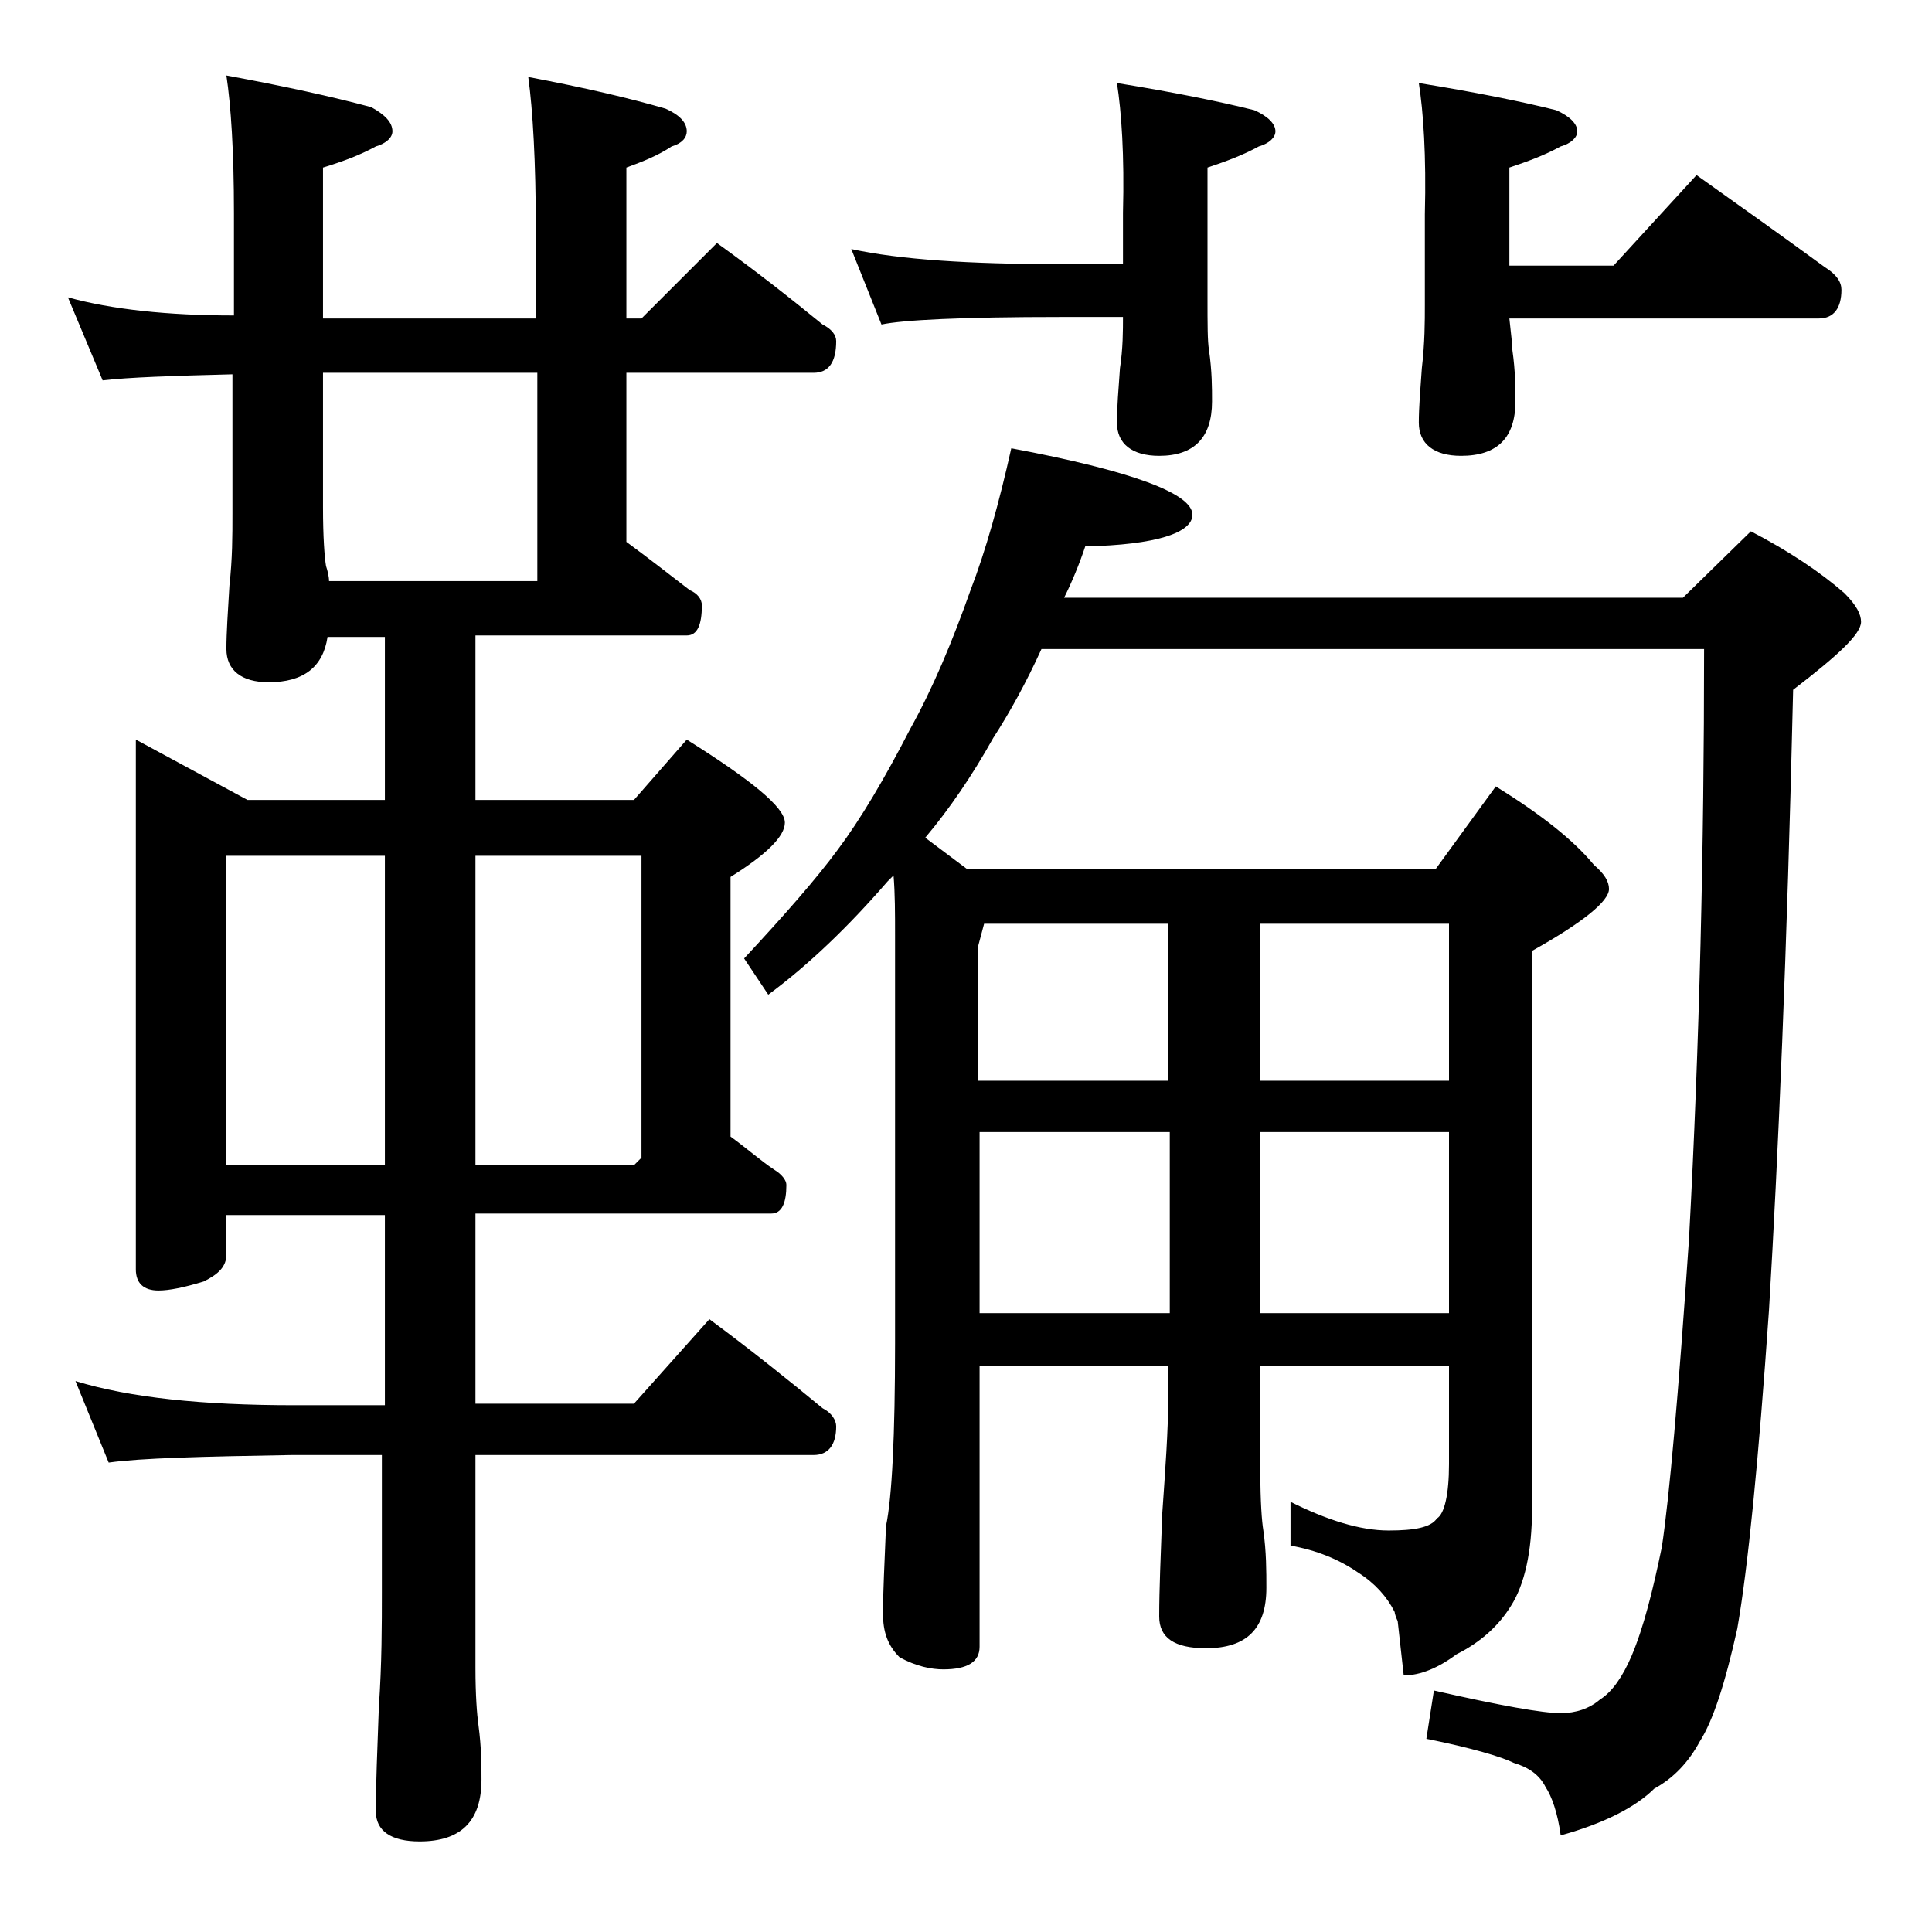
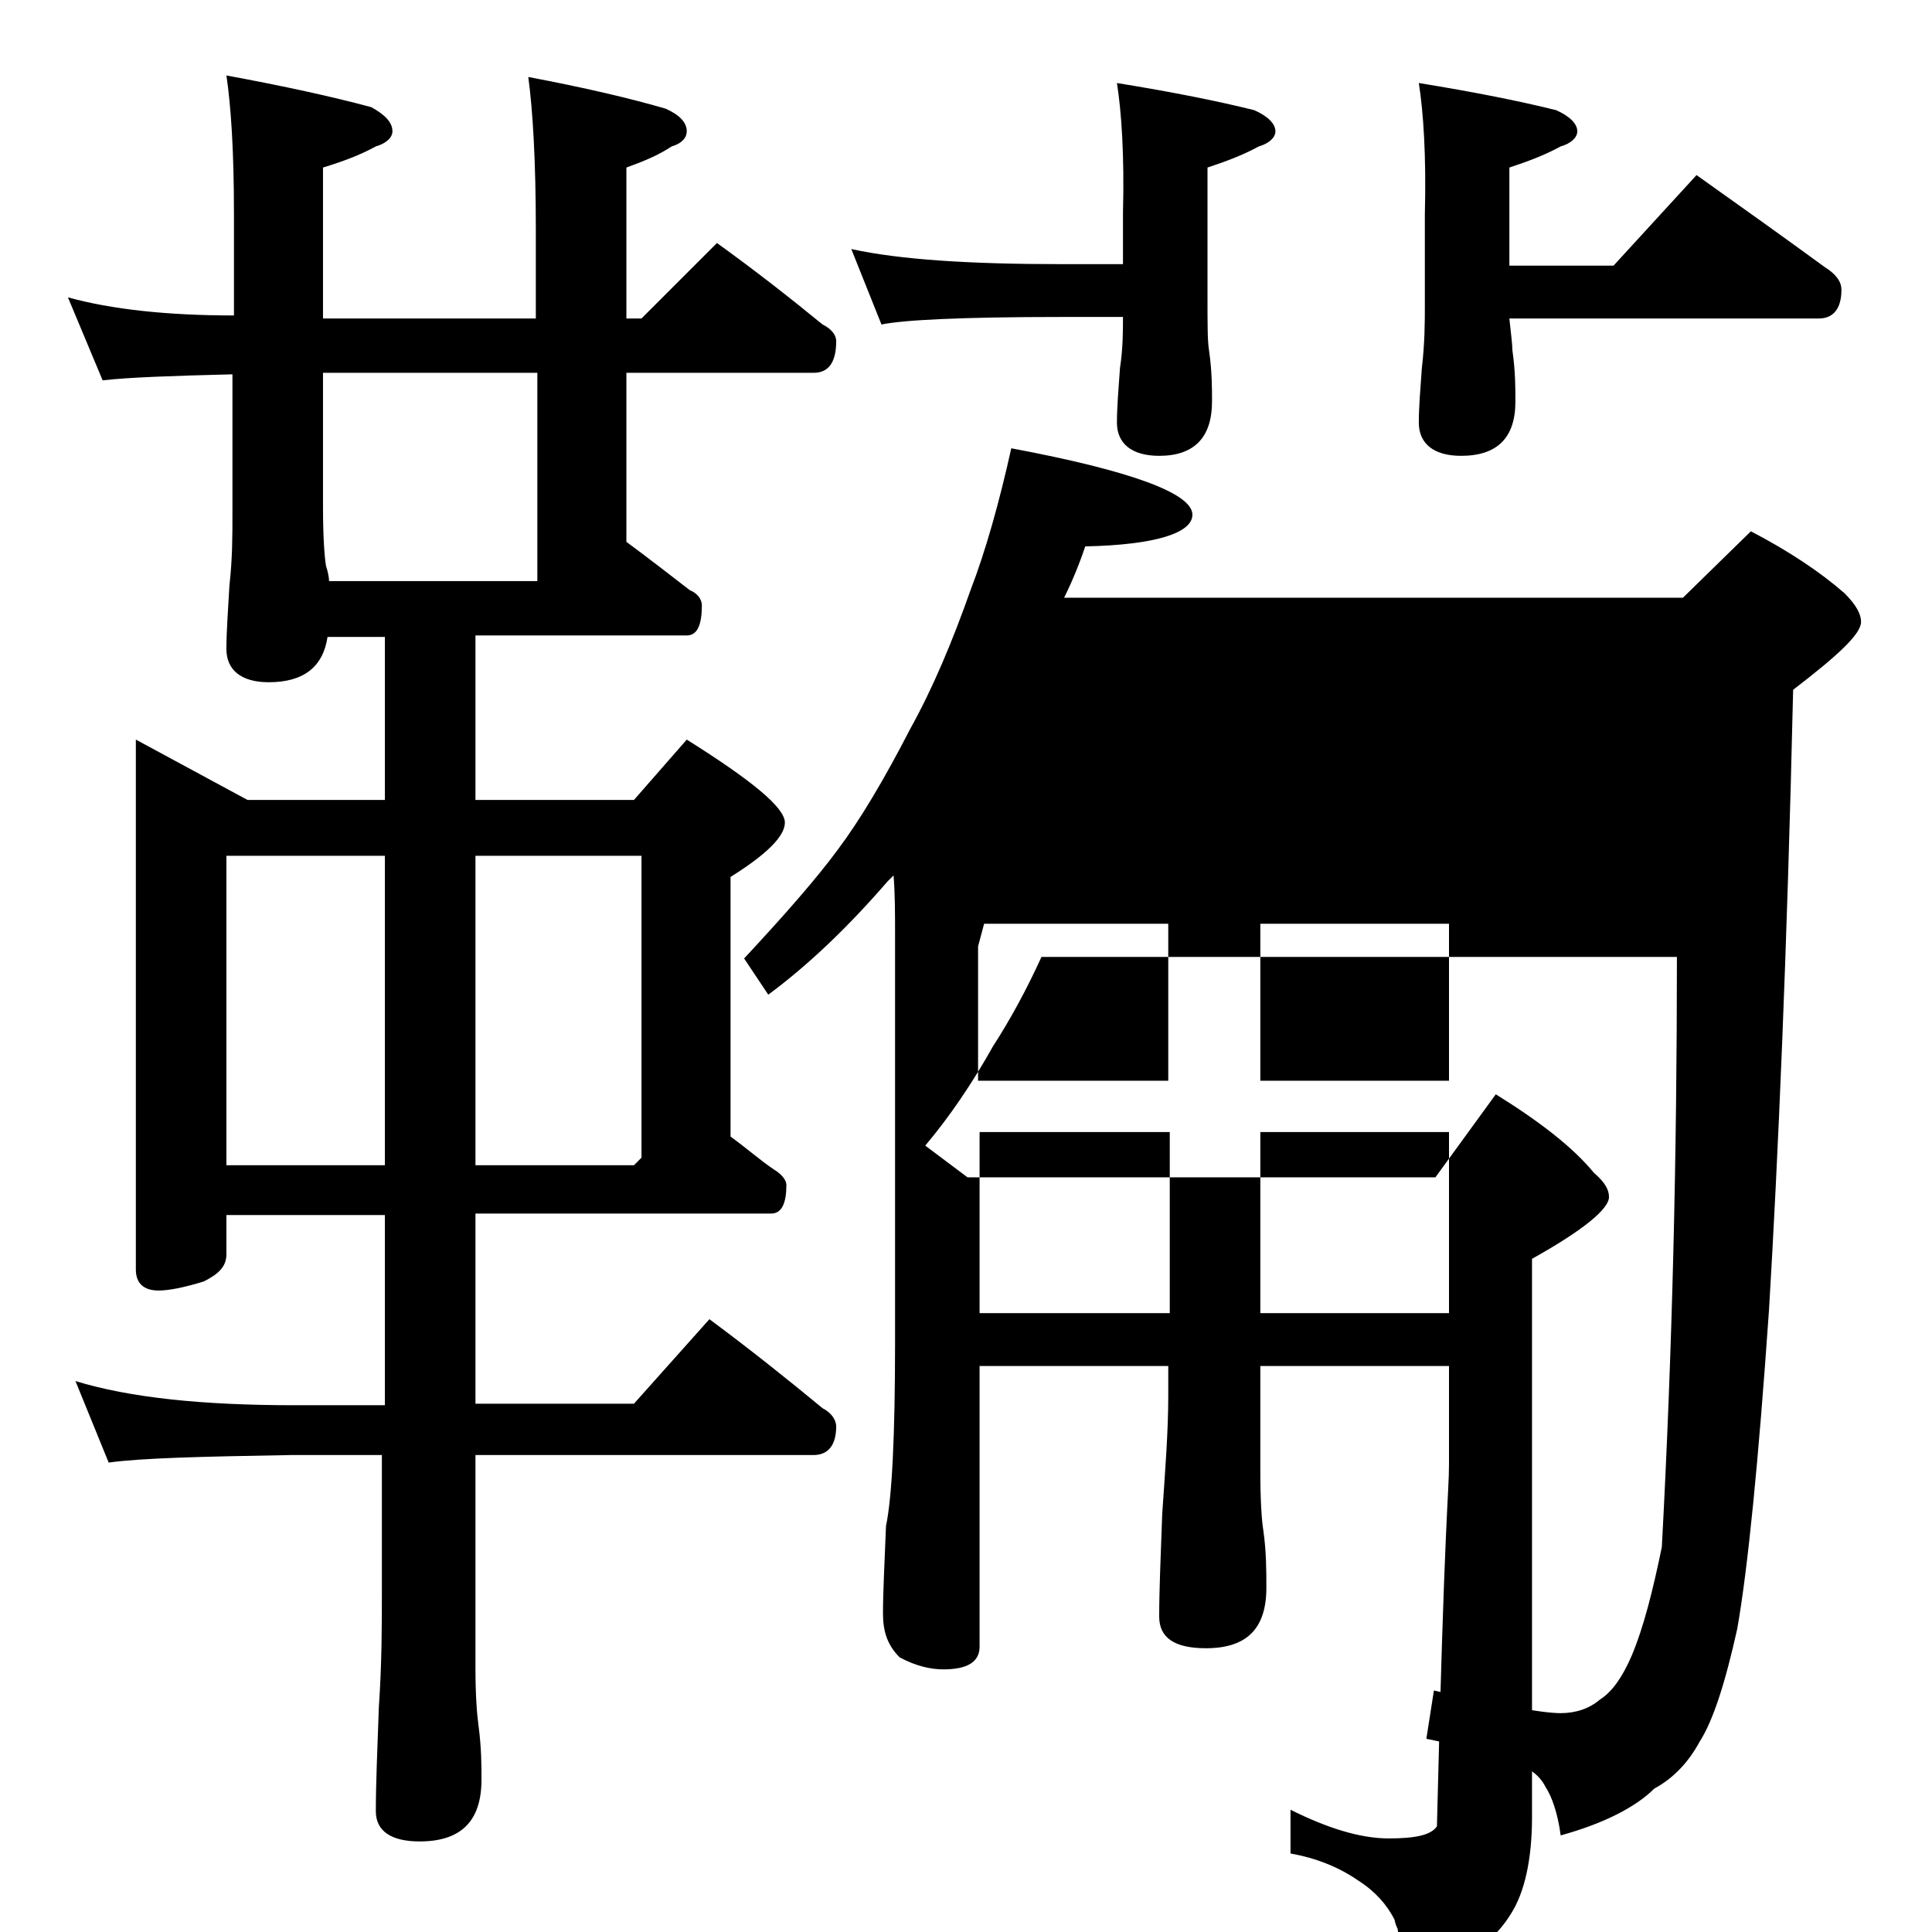
<svg xmlns="http://www.w3.org/2000/svg" version="1.1" id="Layer_1" x="0px" y="0px" viewBox="0 0 128 128" enable-background="new 0 0 128 128" xml:space="preserve">
-   <path d="M4.5,19.7c2.9,0.8,6.6,1.2,11,1.2v-6.8c0-4.1-0.2-7.1-0.5-9.1c3.8,0.7,7,1.4,9.6,2.1C25.5,7.6,26,8.1,26,8.7  c0,0.4-0.4,0.8-1.1,1c-1.1,0.6-2.2,1-3.5,1.4v10h14.1v-5.9c0-4.5-0.2-7.9-0.5-10.1c3.7,0.7,6.7,1.4,9.1,2.1c0.9,0.4,1.4,0.9,1.4,1.5  c0,0.4-0.3,0.8-1,1c-0.9,0.6-1.9,1-3,1.4v10h1l5-5c2.5,1.8,4.8,3.6,7,5.4c0.6,0.3,0.9,0.7,0.9,1.1c0,1.4-0.5,2.1-1.5,2.1H41.5v11.2  c1.5,1.1,2.9,2.2,4.2,3.2c0.5,0.2,0.8,0.6,0.8,1c0,1.3-0.3,2-1,2h-14V53H42l3.5-4c4.3,2.7,6.5,4.5,6.5,5.5c0,0.9-1.2,2.1-3.6,3.6  v17.2c1.1,0.8,2,1.6,2.9,2.2c0.5,0.3,0.8,0.7,0.8,1c0,1.2-0.3,1.9-1,1.9H31.5v12.6H42l5-5.6c2.7,2,5.2,4,7.5,5.9  c0.6,0.3,0.9,0.8,0.9,1.2c0,1.2-0.5,1.9-1.5,1.9H31.5v14.1c0,1.8,0.1,3.1,0.2,3.8c0.2,1.5,0.2,2.7,0.2,3.6c0,2.8-1.4,4.1-4.1,4.1  c-1.9,0-2.9-0.7-2.9-2c0-1.8,0.1-4.1,0.2-6.9c0.2-2.9,0.2-5.5,0.2-7.6v-9.1h-6c-5.9,0.1-10,0.2-12.1,0.5L5,91.5  c3.6,1.1,8.4,1.6,14.5,1.6h6V80.5H15v2.6c0,0.8-0.5,1.3-1.5,1.8c-1.3,0.4-2.3,0.6-3,0.6c-1,0-1.5-0.5-1.5-1.4V49l7.4,4h9.1V42.2  h-3.8c-0.3,2-1.6,3-3.9,3C16,45.2,15,44.4,15,43c0-1.1,0.1-2.5,0.2-4.2c0.2-1.8,0.2-3.3,0.2-4.8v-9.2c-4,0.1-6.9,0.2-8.6,0.4  L4.5,19.7z M15,77.2h10.5V56.7H15V77.2z M21.8,38.5h13.8V24.7H21.4v8.9c0,2,0.1,3.3,0.2,3.9C21.7,37.8,21.8,38.2,21.8,38.5z   M31.5,56.7v20.5H42l0.5-0.5v-20H31.5z M67,29.7c8,1.5,12,3,12,4.4c0,1.2-2.4,2-7.1,2.1c-0.4,1.2-0.9,2.4-1.4,3.4h41l4.5-4.4  c2.5,1.3,4.6,2.7,6.2,4.1c0.8,0.8,1.1,1.4,1.1,1.9c0,0.8-1.5,2.2-4.5,4.5c-0.4,17.4-1,31.1-1.6,41.1c-0.7,10.1-1.4,17.1-2.1,21.1  c-0.8,3.6-1.6,6.1-2.5,7.5c-0.7,1.3-1.7,2.4-3,3.1c-1.2,1.2-3.3,2.3-6.2,3.1c-0.2-1.5-0.6-2.6-1-3.2c-0.4-0.8-1.1-1.3-2.1-1.6  c-0.8-0.4-2.8-1-5.8-1.6L95,112c4.4,1,7.2,1.5,8.4,1.5c1,0,1.9-0.3,2.6-0.9c0.8-0.5,1.5-1.5,2.1-2.9c0.8-1.9,1.4-4.3,2-7.2  c0.5-3.3,1.1-10.1,1.8-20.4c0.7-13,1-26,1-39.1H69c-1,2.2-2.1,4.2-3.2,5.9c-1.4,2.5-2.9,4.7-4.5,6.6l2.8,2.1h31l4-5.5  c2.9,1.8,5.1,3.5,6.5,5.2c0.7,0.6,1,1.1,1,1.6c0,0.8-1.7,2.2-5.1,4.1v37c0,2.8-0.5,5-1.4,6.4c-0.8,1.3-2,2.4-3.6,3.2  c-1.2,0.9-2.4,1.4-3.5,1.4l-0.4-3.6c-0.1-0.2-0.2-0.5-0.2-0.6c-0.5-1-1.3-1.9-2.4-2.6c-1.3-0.9-2.8-1.5-4.5-1.8v-2.9  c2.4,1.2,4.6,1.9,6.5,1.9c1.7,0,2.8-0.2,3.2-0.8C95.7,100.3,96,99,96,97v-6.5H83.5v7c0,2,0.1,3.3,0.2,3.9c0.2,1.4,0.2,2.7,0.2,3.8  c0,2.7-1.3,4-4,4c-2.1,0-3.1-0.7-3.1-2.1c0-1.8,0.1-4,0.2-6.8c0.2-2.9,0.4-5.5,0.4-7.8v-2H64.9v18.6c0,1-0.8,1.5-2.4,1.5  c-0.8,0-1.8-0.2-2.9-0.8c-0.8-0.8-1.1-1.7-1.1-2.9c0-1.4,0.1-3.3,0.2-5.8c0.4-1.9,0.6-6,0.6-12.1v-27c0-1.5,0-2.8-0.1-4  c-0.2,0.2-0.3,0.3-0.4,0.4c-2.6,3-5.2,5.5-7.9,7.5l-1.6-2.4c2.7-2.9,4.8-5.3,6.2-7.2c1.5-2,3.1-4.7,4.8-8c1.5-2.7,2.8-5.8,4-9.2  C65.3,36.5,66.2,33.3,67,29.7z M74,5.5c3.7,0.6,6.7,1.2,9.1,1.8c0.9,0.4,1.4,0.9,1.4,1.4c0,0.4-0.4,0.8-1.1,1  c-1.1,0.6-2.2,1-3.4,1.4v8.6c0,1.8,0,2.9,0.1,3.5c0.2,1.4,0.2,2.5,0.2,3.4c0,2.4-1.2,3.6-3.5,3.6C75,30.2,74,29.4,74,28  c0-1,0.1-2.2,0.2-3.6c0.2-1.3,0.2-2.5,0.2-3.4h-4.1c-6.6,0-10.5,0.2-11.9,0.5l-2-5c3.2,0.7,7.8,1,13.9,1h4.1v-3.4  C74.5,10.3,74.3,7.4,74,5.5z M65.2,61.2l-0.4,1.5v8.9h12.6V61.2H65.2z M64.9,75v12h12.6V75H64.9z M83.5,61.2v10.4H96V61.2H83.5z   M83.5,75v12H96V75H83.5z M94,5.5c3.7,0.6,6.7,1.2,9.1,1.8c0.9,0.4,1.4,0.9,1.4,1.4c0,0.4-0.4,0.8-1.1,1c-1.1,0.6-2.2,1-3.4,1.4v6.5  h6.9l5.5-6c3.1,2.2,5.9,4.2,8.5,6.1c0.8,0.5,1.1,1,1.1,1.5c0,1.2-0.5,1.9-1.5,1.9H100c0.1,1,0.2,1.7,0.2,2.1  c0.2,1.4,0.2,2.5,0.2,3.4c0,2.4-1.2,3.6-3.6,3.6C95,30.2,94,29.4,94,28c0-1,0.1-2.2,0.2-3.6c0.2-1.7,0.2-3.1,0.2-4.2v-6  C94.5,10.3,94.3,7.4,94,5.5z" />
+   <path d="M4.5,19.7c2.9,0.8,6.6,1.2,11,1.2v-6.8c0-4.1-0.2-7.1-0.5-9.1c3.8,0.7,7,1.4,9.6,2.1C25.5,7.6,26,8.1,26,8.7  c0,0.4-0.4,0.8-1.1,1c-1.1,0.6-2.2,1-3.5,1.4v10h14.1v-5.9c0-4.5-0.2-7.9-0.5-10.1c3.7,0.7,6.7,1.4,9.1,2.1c0.9,0.4,1.4,0.9,1.4,1.5  c0,0.4-0.3,0.8-1,1c-0.9,0.6-1.9,1-3,1.4v10h1l5-5c2.5,1.8,4.8,3.6,7,5.4c0.6,0.3,0.9,0.7,0.9,1.1c0,1.4-0.5,2.1-1.5,2.1H41.5v11.2  c1.5,1.1,2.9,2.2,4.2,3.2c0.5,0.2,0.8,0.6,0.8,1c0,1.3-0.3,2-1,2h-14V53H42l3.5-4c4.3,2.7,6.5,4.5,6.5,5.5c0,0.9-1.2,2.1-3.6,3.6  v17.2c1.1,0.8,2,1.6,2.9,2.2c0.5,0.3,0.8,0.7,0.8,1c0,1.2-0.3,1.9-1,1.9H31.5v12.6H42l5-5.6c2.7,2,5.2,4,7.5,5.9  c0.6,0.3,0.9,0.8,0.9,1.2c0,1.2-0.5,1.9-1.5,1.9H31.5v14.1c0,1.8,0.1,3.1,0.2,3.8c0.2,1.5,0.2,2.7,0.2,3.6c0,2.8-1.4,4.1-4.1,4.1  c-1.9,0-2.9-0.7-2.9-2c0-1.8,0.1-4.1,0.2-6.9c0.2-2.9,0.2-5.5,0.2-7.6v-9.1h-6c-5.9,0.1-10,0.2-12.1,0.5L5,91.5  c3.6,1.1,8.4,1.6,14.5,1.6h6V80.5H15v2.6c0,0.8-0.5,1.3-1.5,1.8c-1.3,0.4-2.3,0.6-3,0.6c-1,0-1.5-0.5-1.5-1.4V49l7.4,4h9.1V42.2  h-3.8c-0.3,2-1.6,3-3.9,3C16,45.2,15,44.4,15,43c0-1.1,0.1-2.5,0.2-4.2c0.2-1.8,0.2-3.3,0.2-4.8v-9.2c-4,0.1-6.9,0.2-8.6,0.4  L4.5,19.7z M15,77.2h10.5V56.7H15V77.2z M21.8,38.5h13.8V24.7H21.4v8.9c0,2,0.1,3.3,0.2,3.9C21.7,37.8,21.8,38.2,21.8,38.5z   M31.5,56.7v20.5H42l0.5-0.5v-20H31.5z M67,29.7c8,1.5,12,3,12,4.4c0,1.2-2.4,2-7.1,2.1c-0.4,1.2-0.9,2.4-1.4,3.4h41l4.5-4.4  c2.5,1.3,4.6,2.7,6.2,4.1c0.8,0.8,1.1,1.4,1.1,1.9c0,0.8-1.5,2.2-4.5,4.5c-0.4,17.4-1,31.1-1.6,41.1c-0.7,10.1-1.4,17.1-2.1,21.1  c-0.8,3.6-1.6,6.1-2.5,7.5c-0.7,1.3-1.7,2.4-3,3.1c-1.2,1.2-3.3,2.3-6.2,3.1c-0.2-1.5-0.6-2.6-1-3.2c-0.4-0.8-1.1-1.3-2.1-1.6  c-0.8-0.4-2.8-1-5.8-1.6L95,112c4.4,1,7.2,1.5,8.4,1.5c1,0,1.9-0.3,2.6-0.9c0.8-0.5,1.5-1.5,2.1-2.9c0.8-1.9,1.4-4.3,2-7.2  c0.7-13,1-26,1-39.1H69c-1,2.2-2.1,4.2-3.2,5.9c-1.4,2.5-2.9,4.7-4.5,6.6l2.8,2.1h31l4-5.5  c2.9,1.8,5.1,3.5,6.5,5.2c0.7,0.6,1,1.1,1,1.6c0,0.8-1.7,2.2-5.1,4.1v37c0,2.8-0.5,5-1.4,6.4c-0.8,1.3-2,2.4-3.6,3.2  c-1.2,0.9-2.4,1.4-3.5,1.4l-0.4-3.6c-0.1-0.2-0.2-0.5-0.2-0.6c-0.5-1-1.3-1.9-2.4-2.6c-1.3-0.9-2.8-1.5-4.5-1.8v-2.9  c2.4,1.2,4.6,1.9,6.5,1.9c1.7,0,2.8-0.2,3.2-0.8C95.7,100.3,96,99,96,97v-6.5H83.5v7c0,2,0.1,3.3,0.2,3.9c0.2,1.4,0.2,2.7,0.2,3.8  c0,2.7-1.3,4-4,4c-2.1,0-3.1-0.7-3.1-2.1c0-1.8,0.1-4,0.2-6.8c0.2-2.9,0.4-5.5,0.4-7.8v-2H64.9v18.6c0,1-0.8,1.5-2.4,1.5  c-0.8,0-1.8-0.2-2.9-0.8c-0.8-0.8-1.1-1.7-1.1-2.9c0-1.4,0.1-3.3,0.2-5.8c0.4-1.9,0.6-6,0.6-12.1v-27c0-1.5,0-2.8-0.1-4  c-0.2,0.2-0.3,0.3-0.4,0.4c-2.6,3-5.2,5.5-7.9,7.5l-1.6-2.4c2.7-2.9,4.8-5.3,6.2-7.2c1.5-2,3.1-4.7,4.8-8c1.5-2.7,2.8-5.8,4-9.2  C65.3,36.5,66.2,33.3,67,29.7z M74,5.5c3.7,0.6,6.7,1.2,9.1,1.8c0.9,0.4,1.4,0.9,1.4,1.4c0,0.4-0.4,0.8-1.1,1  c-1.1,0.6-2.2,1-3.4,1.4v8.6c0,1.8,0,2.9,0.1,3.5c0.2,1.4,0.2,2.5,0.2,3.4c0,2.4-1.2,3.6-3.5,3.6C75,30.2,74,29.4,74,28  c0-1,0.1-2.2,0.2-3.6c0.2-1.3,0.2-2.5,0.2-3.4h-4.1c-6.6,0-10.5,0.2-11.9,0.5l-2-5c3.2,0.7,7.8,1,13.9,1h4.1v-3.4  C74.5,10.3,74.3,7.4,74,5.5z M65.2,61.2l-0.4,1.5v8.9h12.6V61.2H65.2z M64.9,75v12h12.6V75H64.9z M83.5,61.2v10.4H96V61.2H83.5z   M83.5,75v12H96V75H83.5z M94,5.5c3.7,0.6,6.7,1.2,9.1,1.8c0.9,0.4,1.4,0.9,1.4,1.4c0,0.4-0.4,0.8-1.1,1c-1.1,0.6-2.2,1-3.4,1.4v6.5  h6.9l5.5-6c3.1,2.2,5.9,4.2,8.5,6.1c0.8,0.5,1.1,1,1.1,1.5c0,1.2-0.5,1.9-1.5,1.9H100c0.1,1,0.2,1.7,0.2,2.1  c0.2,1.4,0.2,2.5,0.2,3.4c0,2.4-1.2,3.6-3.6,3.6C95,30.2,94,29.4,94,28c0-1,0.1-2.2,0.2-3.6c0.2-1.7,0.2-3.1,0.2-4.2v-6  C94.5,10.3,94.3,7.4,94,5.5z" />
</svg>